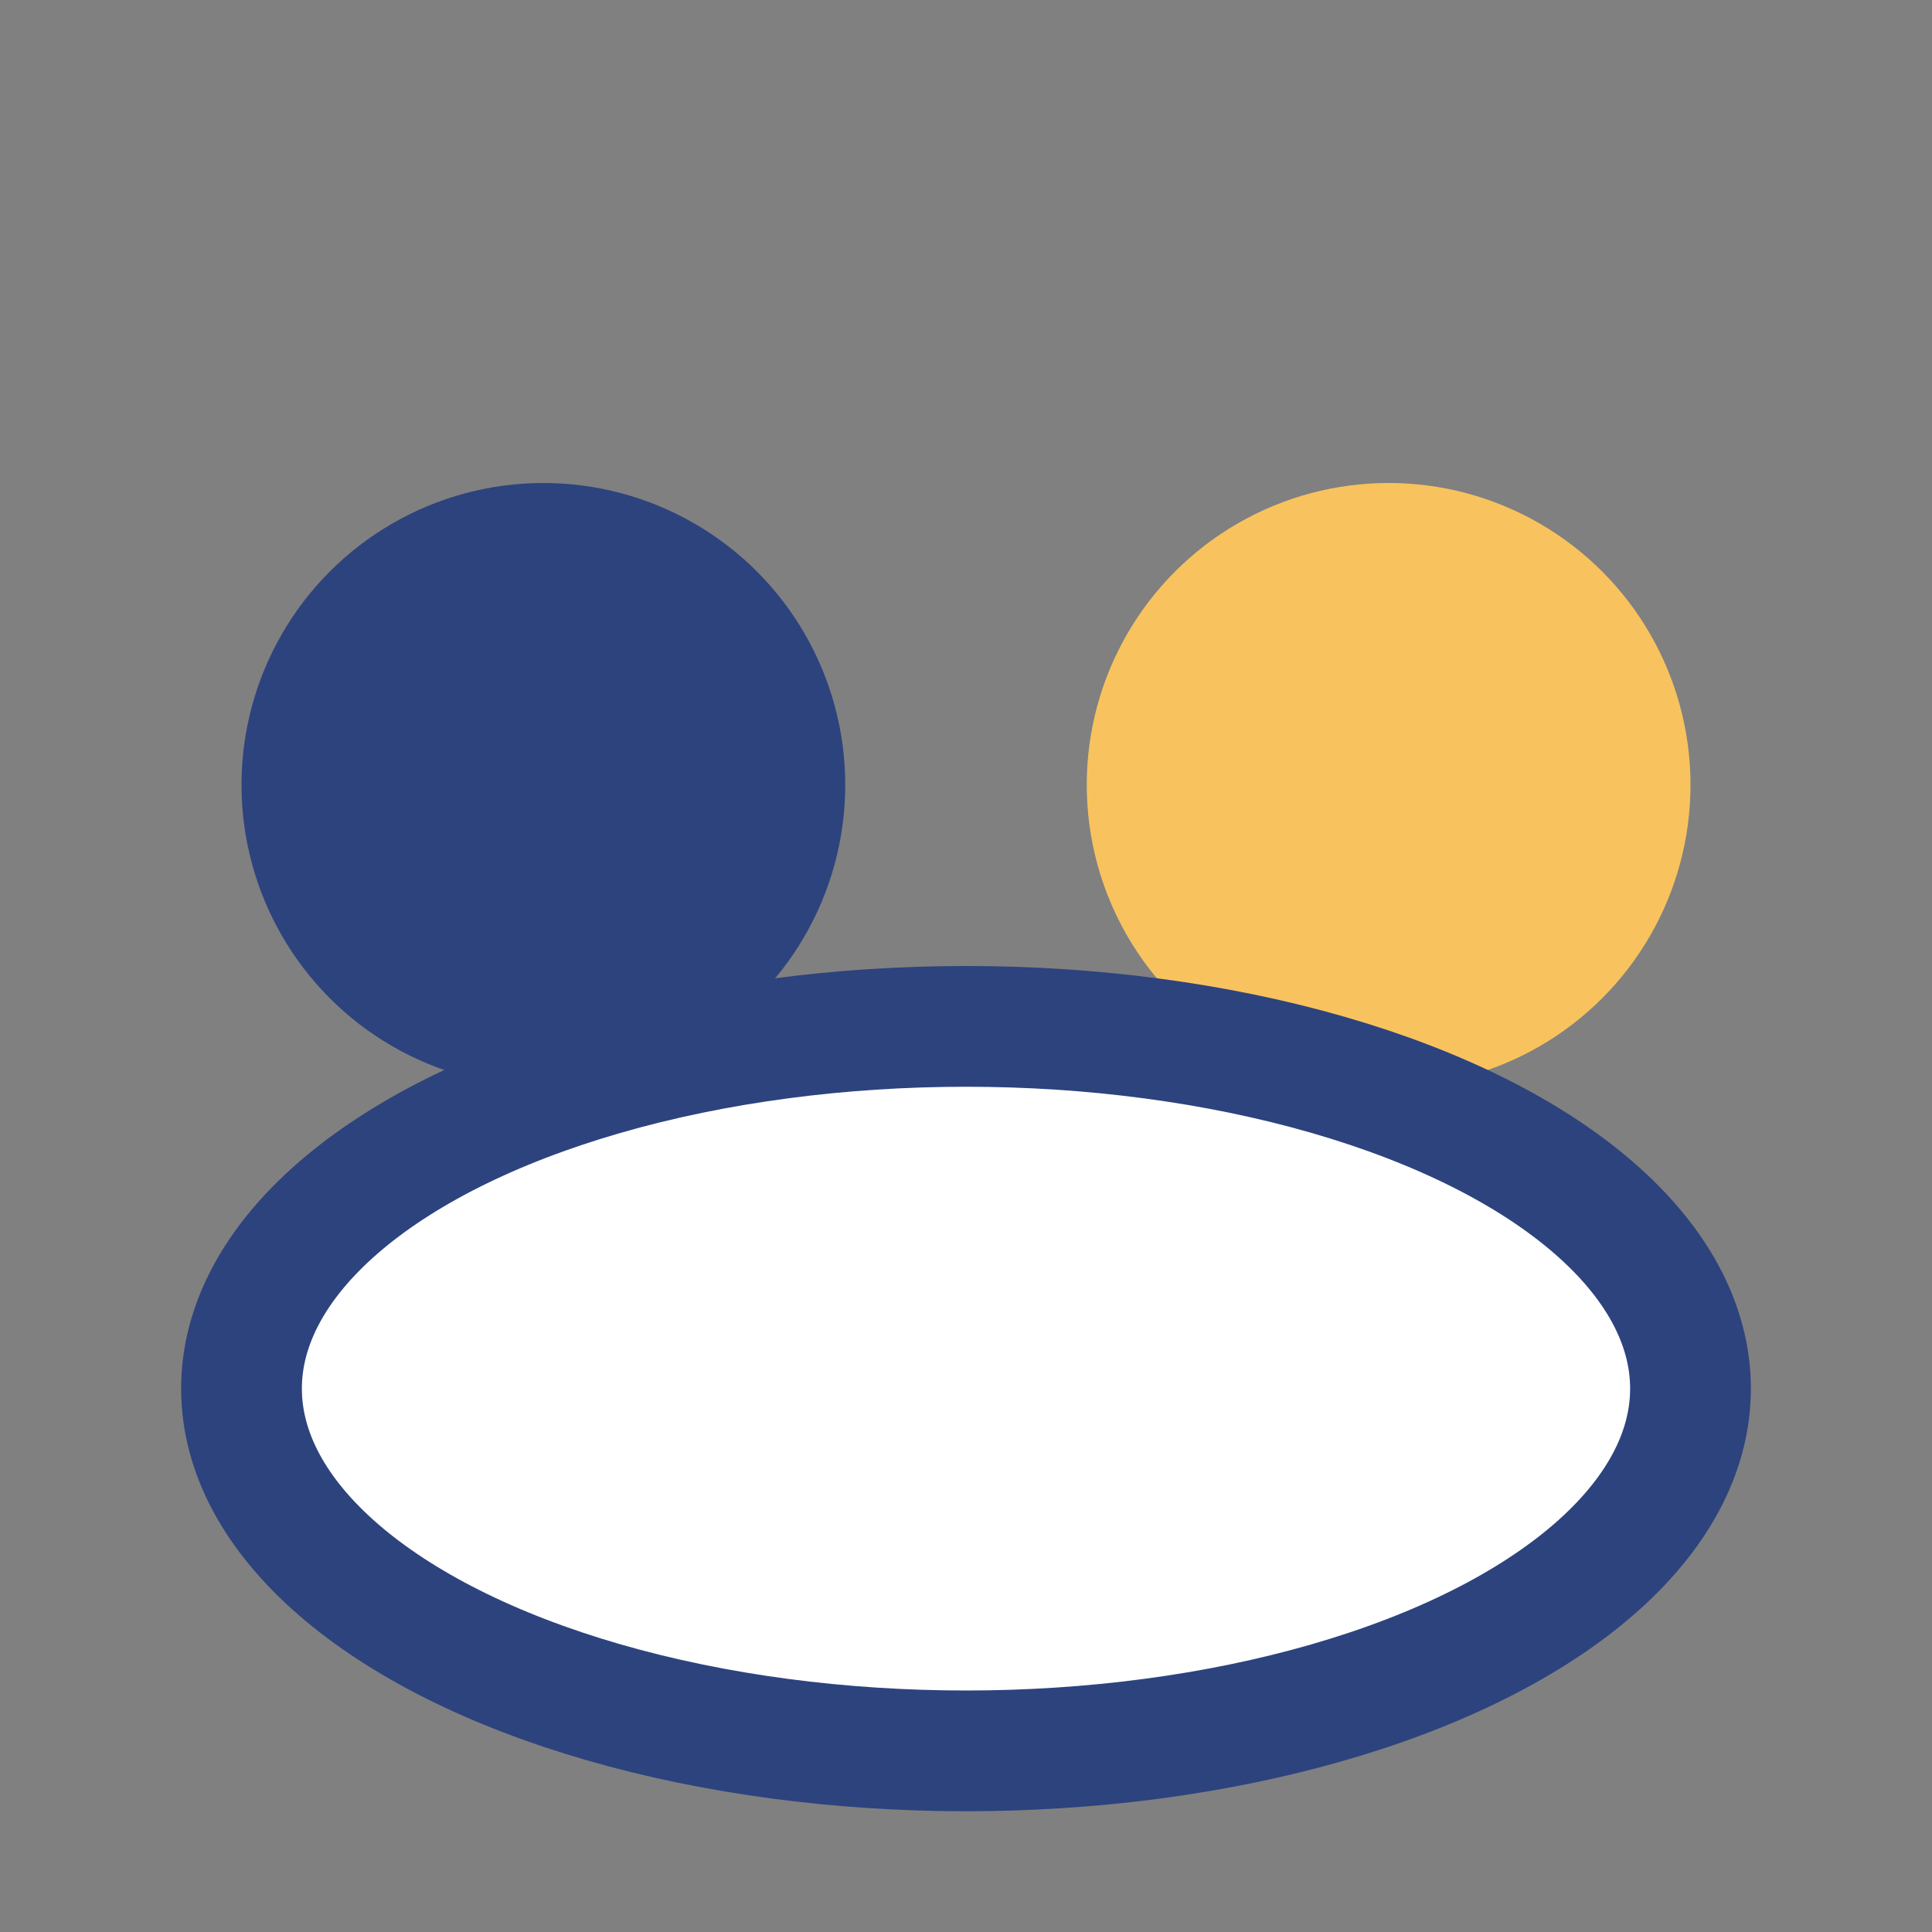
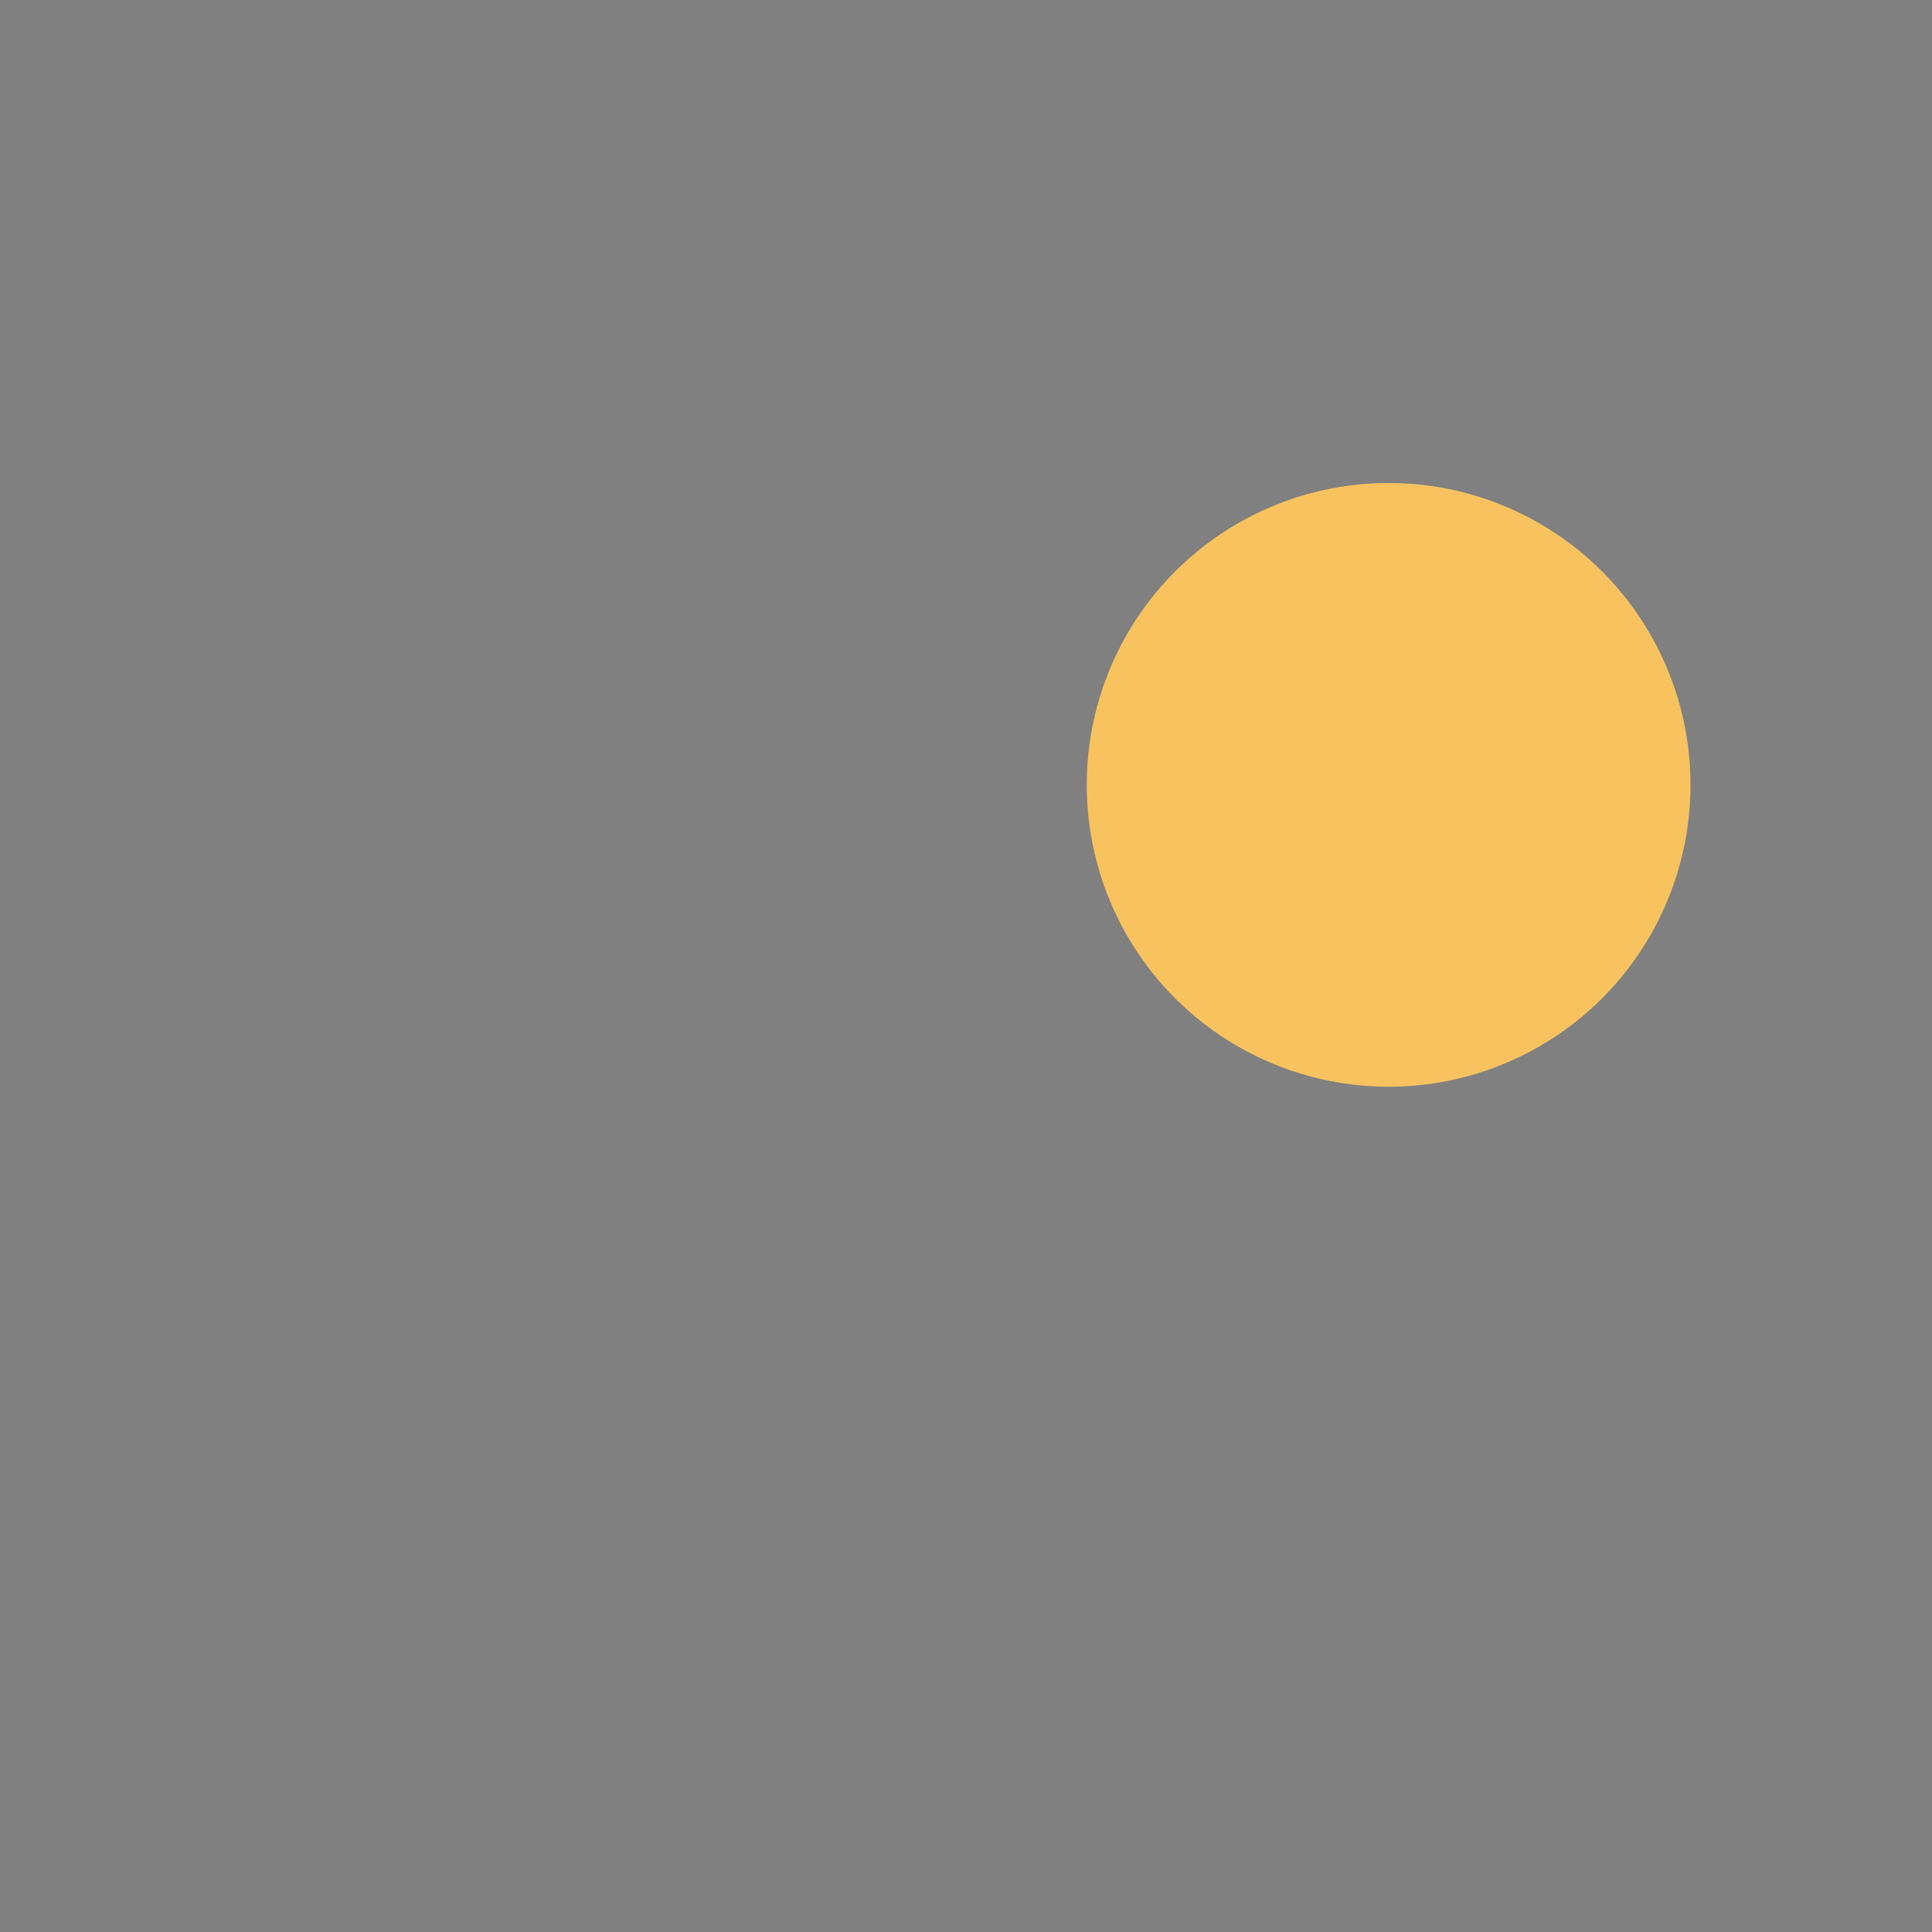
<svg xmlns="http://www.w3.org/2000/svg" width="32" height="32" viewBox="0 0 32 32">
  <rect x="0" y="0" width="32" height="32" fill="#808080" stroke="none" />
-   <circle cx="9" cy="13" r="5" fill="#2D437E" />
  <circle cx="23" cy="13" r="5" fill="#F8C35E" />
-   <ellipse cx="16" cy="23" rx="12" ry="6" fill="#FFF" stroke="#2D437E" stroke-width="2" />
</svg>